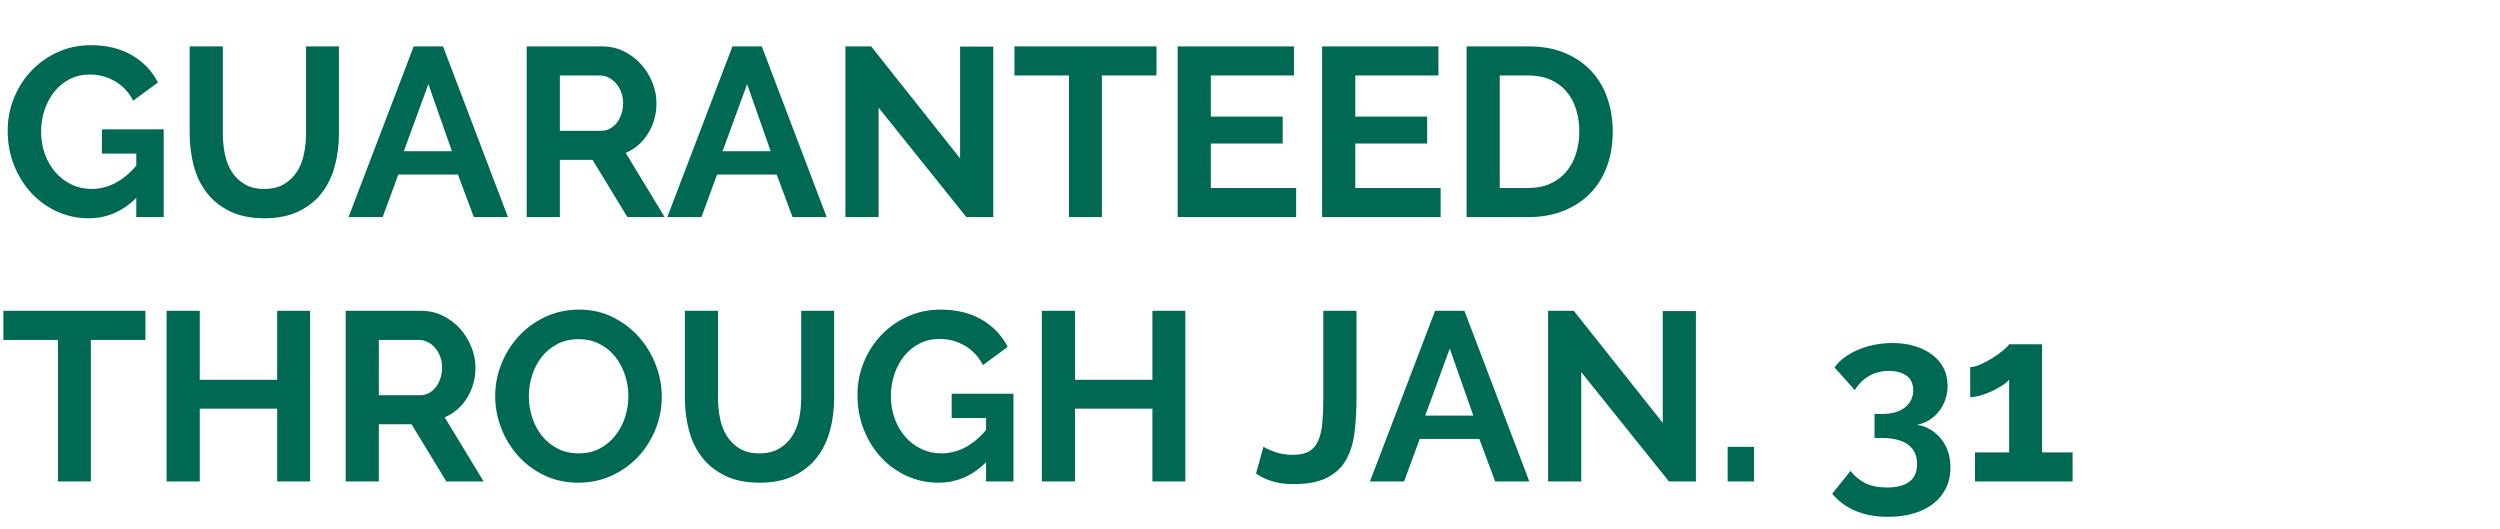
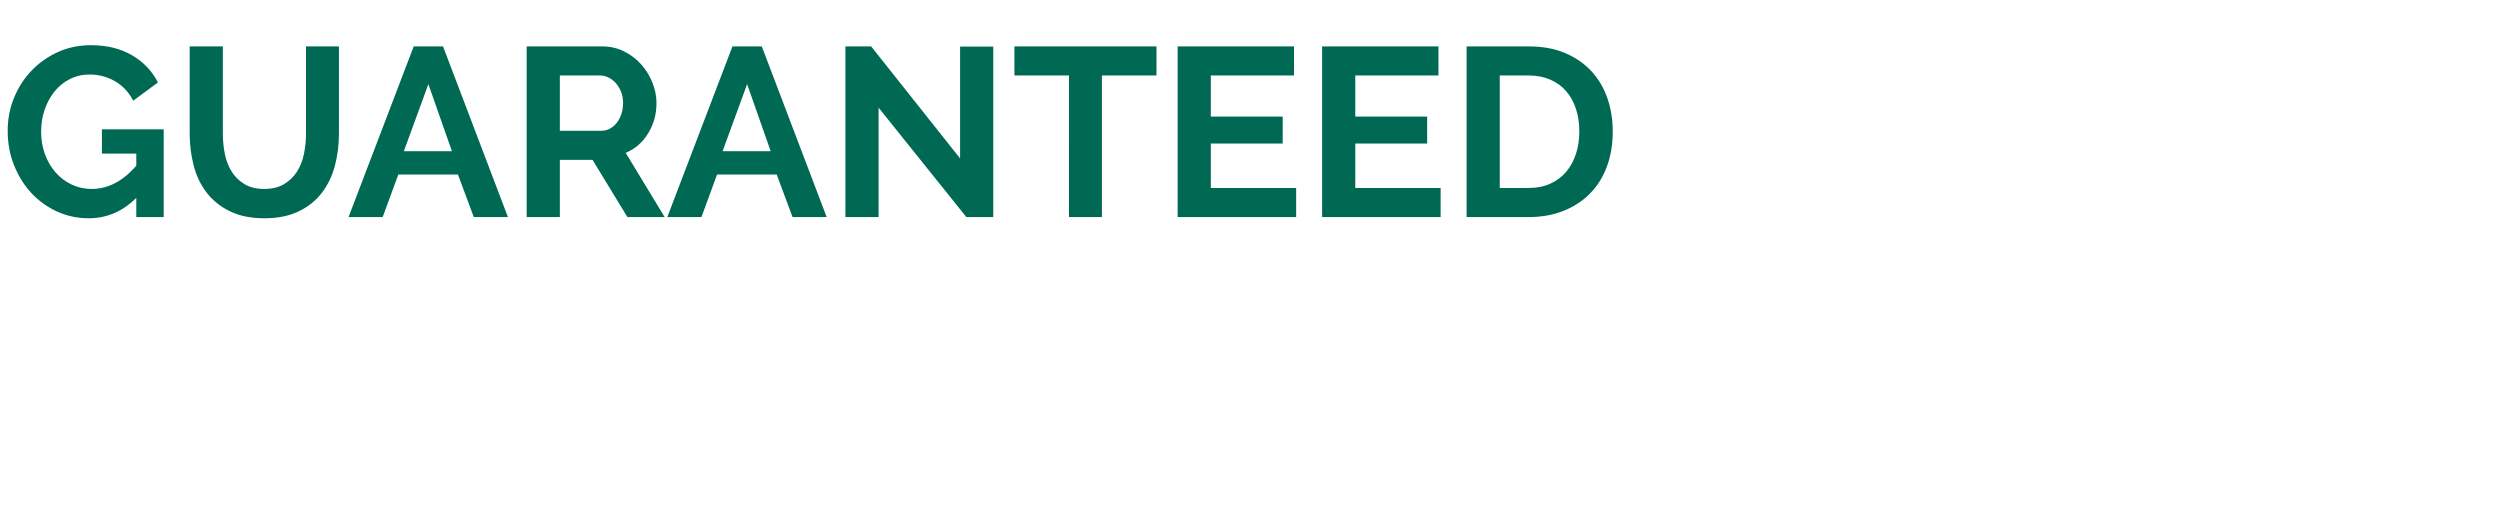
<svg xmlns="http://www.w3.org/2000/svg" width="156" height="33" viewBox="0 0 156 33">
  <g fill="#006953">
    <path d="M8.505 12.345Q7.23 13.62 5.535 13.62q-1.05 0-1.973-.42-.922-.42-1.605-1.155-.682-.735-1.08-1.732Q.48 9.315.48 8.16q0-1.095.397-2.062.398-.968 1.095-1.695.698-.728 1.643-1.155.945-.428 2.055-.428 1.5 0 2.572.63 1.073.63 1.613 1.695L8.31 6.285Q7.905 5.49 7.177 5.07q-.727-.42-1.582-.42-.675 0-1.238.285-.562.285-.96.78-.397.495-.615 1.14-.217.645-.217 1.365 0 .75.24 1.402.24.653.66 1.133.42.48.997.757.578.278 1.253.278 1.545 0 2.79-1.455v-.75H6.36V8.07h3.855v5.475h-1.71zM16.485 11.79q.735 0 1.238-.3.502-.3.81-.78.307-.48.434-1.103.128-.622.128-1.282v-5.43h2.055v5.43q0 1.095-.263 2.055-.262.96-.825 1.68-.562.72-1.447 1.14-.885.42-2.115.42-1.275 0-2.167-.443-.893-.442-1.448-1.17-.555-.727-.802-1.687-.248-.96-.248-1.995v-5.43h2.07v5.43q0 .675.128 1.297.127.623.434 1.103.308.48.803.772.495.293 1.215.293zM25.815 2.895h1.83l4.05 10.65h-2.13l-.99-2.655h-3.72l-.975 2.655h-2.13zm2.385 6.54L26.73 5.25 25.2 9.435zM32.865 13.545V2.895h4.71q.735 0 1.357.307.623.308 1.073.81.45.503.705 1.14.255.638.255 1.283 0 1.035-.518 1.882-.517.848-1.402 1.223l2.43 4.005H39.15l-2.175-3.57h-2.04v3.57zm2.07-5.385h2.595q.285 0 .532-.135.248-.135.428-.367.18-.233.285-.548.105-.315.105-.675 0-.375-.12-.69-.12-.315-.323-.547-.202-.233-.465-.36-.262-.128-.532-.128h-2.505zM45.705 2.895h1.83l4.05 10.65h-2.13l-.99-2.655h-3.72l-.975 2.655h-2.13zm2.385 6.54L46.62 5.25l-1.53 4.185zM54.825 6.72v6.825h-2.07V2.895h1.605l5.55 6.99V2.91h2.07v10.635H60.3zM72.165 4.71H68.76v8.835h-2.055V4.71H63.3V2.895h8.865zM80.88 11.73v1.815h-7.395V2.895h7.26V4.71h-5.19v2.565h4.485v1.68h-4.485v2.775zM89.895 11.73v1.815H82.5V2.895h7.26V4.71h-5.19v2.565h4.485v1.68H84.57v2.775zM91.515 13.545V2.895h3.87q1.305 0 2.288.42.982.42 1.642 1.14.66.72.99 1.687.33.968.33 2.063 0 1.215-.368 2.197-.367.983-1.057 1.68-.69.698-1.658 1.08-.967.383-2.167.383zm7.035-5.34q0-.765-.21-1.41-.21-.645-.615-1.11-.405-.465-.997-.72-.593-.255-1.343-.255h-1.8v7.02h1.8q.765 0 1.357-.27.593-.27.99-.742.398-.473.608-1.118.21-.645.21-1.395z" />
  </g>
  <g fill="#006953">
-     <path d="M9.075 21.21H5.67v8.835H3.615V21.21H.21v-1.815h8.865zM19.35 19.395v10.65h-2.055V25.5h-4.83v4.545h-2.07v-10.65h2.07V23.7h4.83v-4.305zM21.57 30.045v-10.65h4.71q.735 0 1.357.308.623.307 1.073.81.45.502.705 1.14.255.637.255 1.282 0 1.035-.517 1.883-.518.847-1.403 1.222l2.43 4.005h-2.325l-2.175-3.57h-2.04v3.57zm2.07-5.385h2.595q.285 0 .532-.135.248-.135.428-.367.18-.233.285-.548.105-.315.105-.675 0-.375-.12-.69-.12-.315-.323-.547-.202-.233-.465-.36-.262-.128-.532-.128H23.64zM36.09 30.12q-1.17 0-2.123-.457-.952-.458-1.634-1.215-.683-.758-1.058-1.733-.375-.975-.375-1.995 0-1.065.398-2.04.397-.975 1.095-1.725.697-.75 1.657-1.192.96-.443 2.085-.443 1.155 0 2.108.473.952.472 1.627 1.237.675.765 1.05 1.74t.375 1.98q0 1.065-.39 2.033-.39.967-1.08 1.71-.69.742-1.65 1.185-.96.442-2.085.442zM33 24.72q0 .69.21 1.335t.607 1.14q.398.495.976.795.577.3 1.312.3.75 0 1.328-.307.577-.308.975-.818.397-.51.6-1.147.202-.638.202-1.298 0-.69-.217-1.335-.218-.645-.615-1.14-.398-.495-.975-.787-.578-.293-1.298-.293-.75 0-1.335.307-.585.308-.975.81-.39.503-.593 1.14Q33 24.06 33 24.72zM47.385 28.29q.735 0 1.238-.3.502-.3.81-.78.307-.48.435-1.103.127-.622.127-1.282v-5.43h2.055v5.43q0 1.095-.262 2.055-.263.96-.825 1.68-.563.72-1.448 1.14-.885.42-2.115.42-1.275 0-2.167-.442-.893-.443-1.448-1.17-.555-.728-.802-1.688-.248-.96-.248-1.995v-5.43h2.07v5.43q0 .675.128 1.298.127.622.434 1.102.308.48.803.773.495.292 1.215.292zM61.53 28.845q-1.275 1.275-2.97 1.275-1.05 0-1.972-.42-.923-.42-1.605-1.155-.683-.735-1.08-1.733-.398-.997-.398-2.152 0-1.095.398-2.063.397-.967 1.095-1.695.697-.727 1.642-1.155.945-.427 2.055-.427 1.5 0 2.573.63 1.072.63 1.612 1.695l-1.545 1.14q-.405-.795-1.133-1.215-.727-.42-1.582-.42-.675 0-1.238.285-.562.285-.96.78-.397.495-.614 1.14-.218.645-.218 1.365 0 .75.24 1.402.24.653.66 1.133.42.48.997.757.578.278 1.253.278 1.545 0 2.79-1.455v-.75h-2.145V24.57h3.855v5.475h-1.71zM73.965 19.395v10.65H71.91V25.5h-4.83v4.545h-2.07v-10.65h2.07V23.7h4.83v-4.305zM78.84 27.87q.21.15.705.33.495.18 1.14.18.63 0 1.005-.217.375-.218.57-.668.195-.45.255-1.118.06-.667.06-1.567v-5.415h2.07v5.415q0 1.215-.128 2.212-.127.998-.54 1.703-.412.705-1.192 1.095t-2.1.39q-1.35 0-2.31-.66zM89.55 19.395h1.83l4.05 10.65H93.3l-.99-2.655h-3.72l-.975 2.655h-2.13zm2.385 6.54l-1.47-4.185-1.53 4.185zM98.67 23.22v6.825H96.6v-10.65h1.605l5.55 6.99V19.41h2.07v10.635h-1.68zM107.805 30.045v-2.16h1.65v2.16zM119.625 26.505q.93.165 1.507.893.578.727.578 1.777 0 .705-.277 1.275-.278.57-.78.967-.503.398-1.223.615-.72.218-1.62.218-1.14 0-2.018-.367-.877-.368-1.462-1.073l1.14-1.425q.39.495.93.765t1.35.27q.915 0 1.395-.36t.48-1.11q0-.78-.555-1.2-.555-.42-1.68-.42h-.42v-1.5h.465q.93 0 1.44-.412.51-.413.51-1.058 0-.615-.42-.915-.42-.3-1.095-.3-.69 0-1.238.315-.547.315-.892.885l-1.26-1.41q.225-.345.6-.622.375-.278.847-.48.473-.203 1.028-.315.555-.113 1.14-.113.765 0 1.395.195t1.087.54q.458.345.705.832.248.488.248 1.088 0 .45-.135.855-.135.405-.39.735-.255.33-.608.555-.352.225-.772.3zM129.33 28.23v1.815h-6.09V28.23h2.13v-4.545q-.135.18-.427.368-.293.187-.638.352-.345.165-.713.27-.367.105-.652.105v-1.875q.27 0 .66-.172.39-.173.765-.413t.652-.472q.278-.233.353-.368h2.055v6.75z" />
-   </g>
+     </g>
</svg>